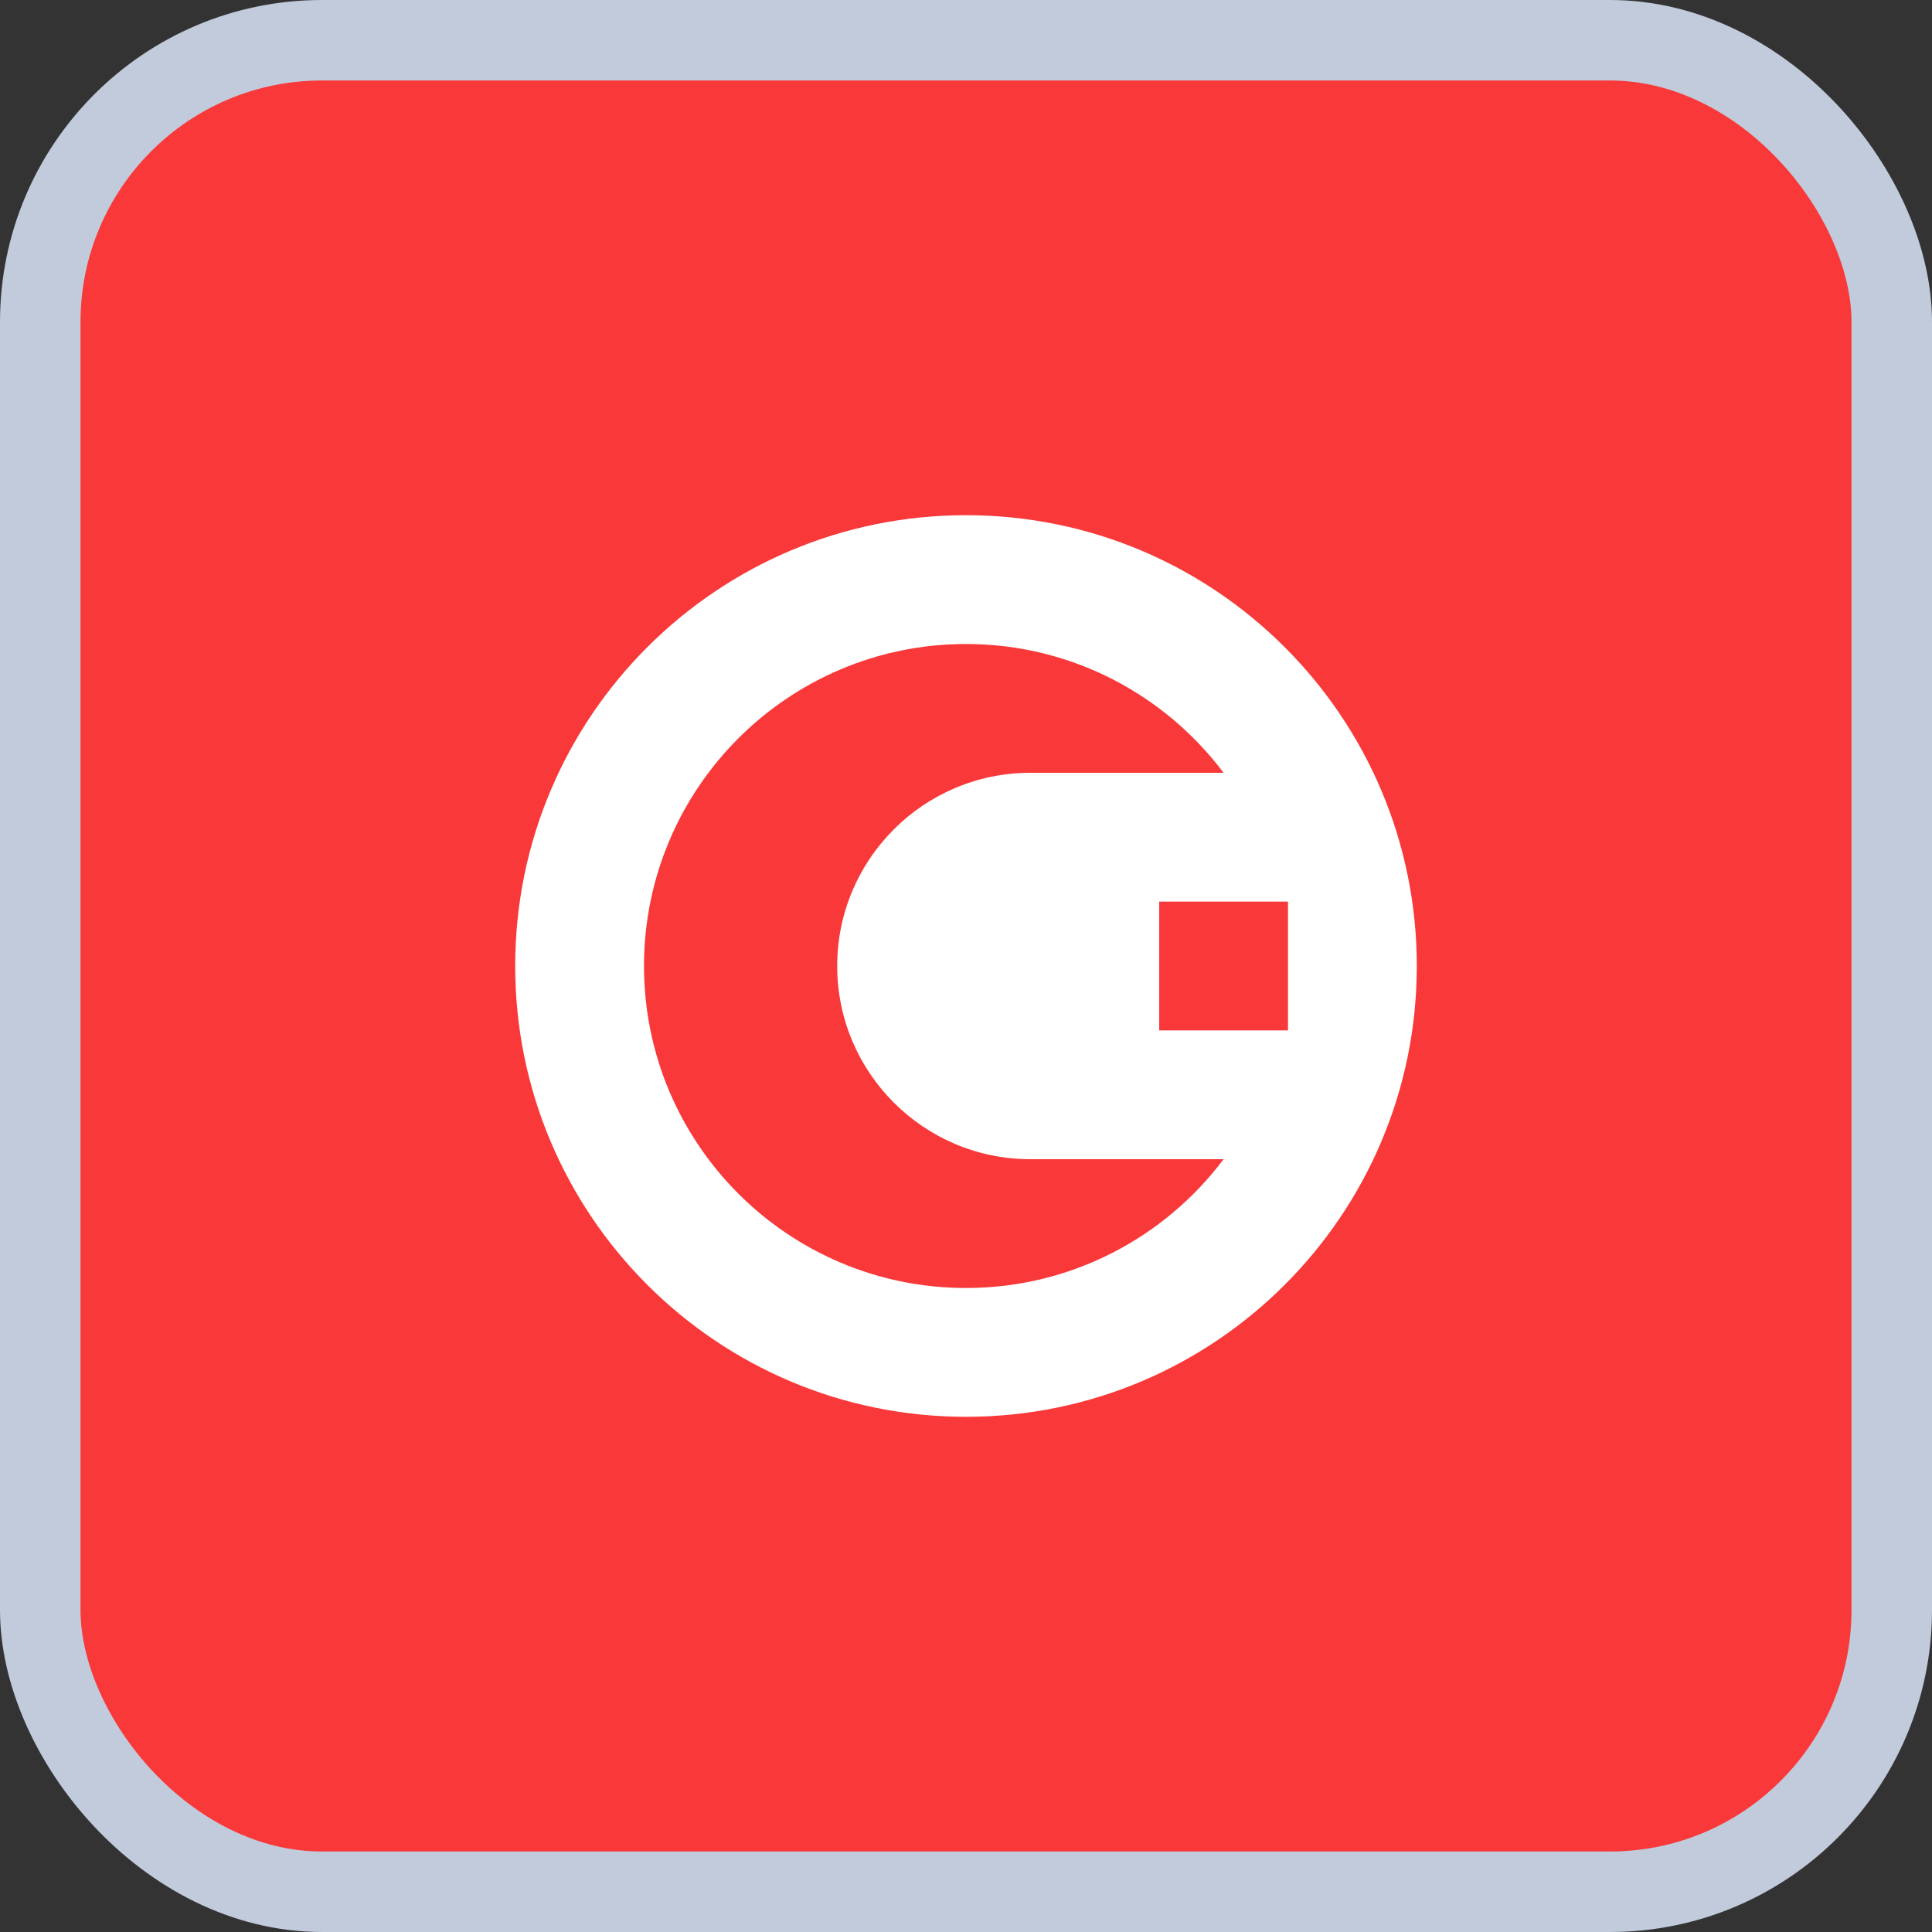
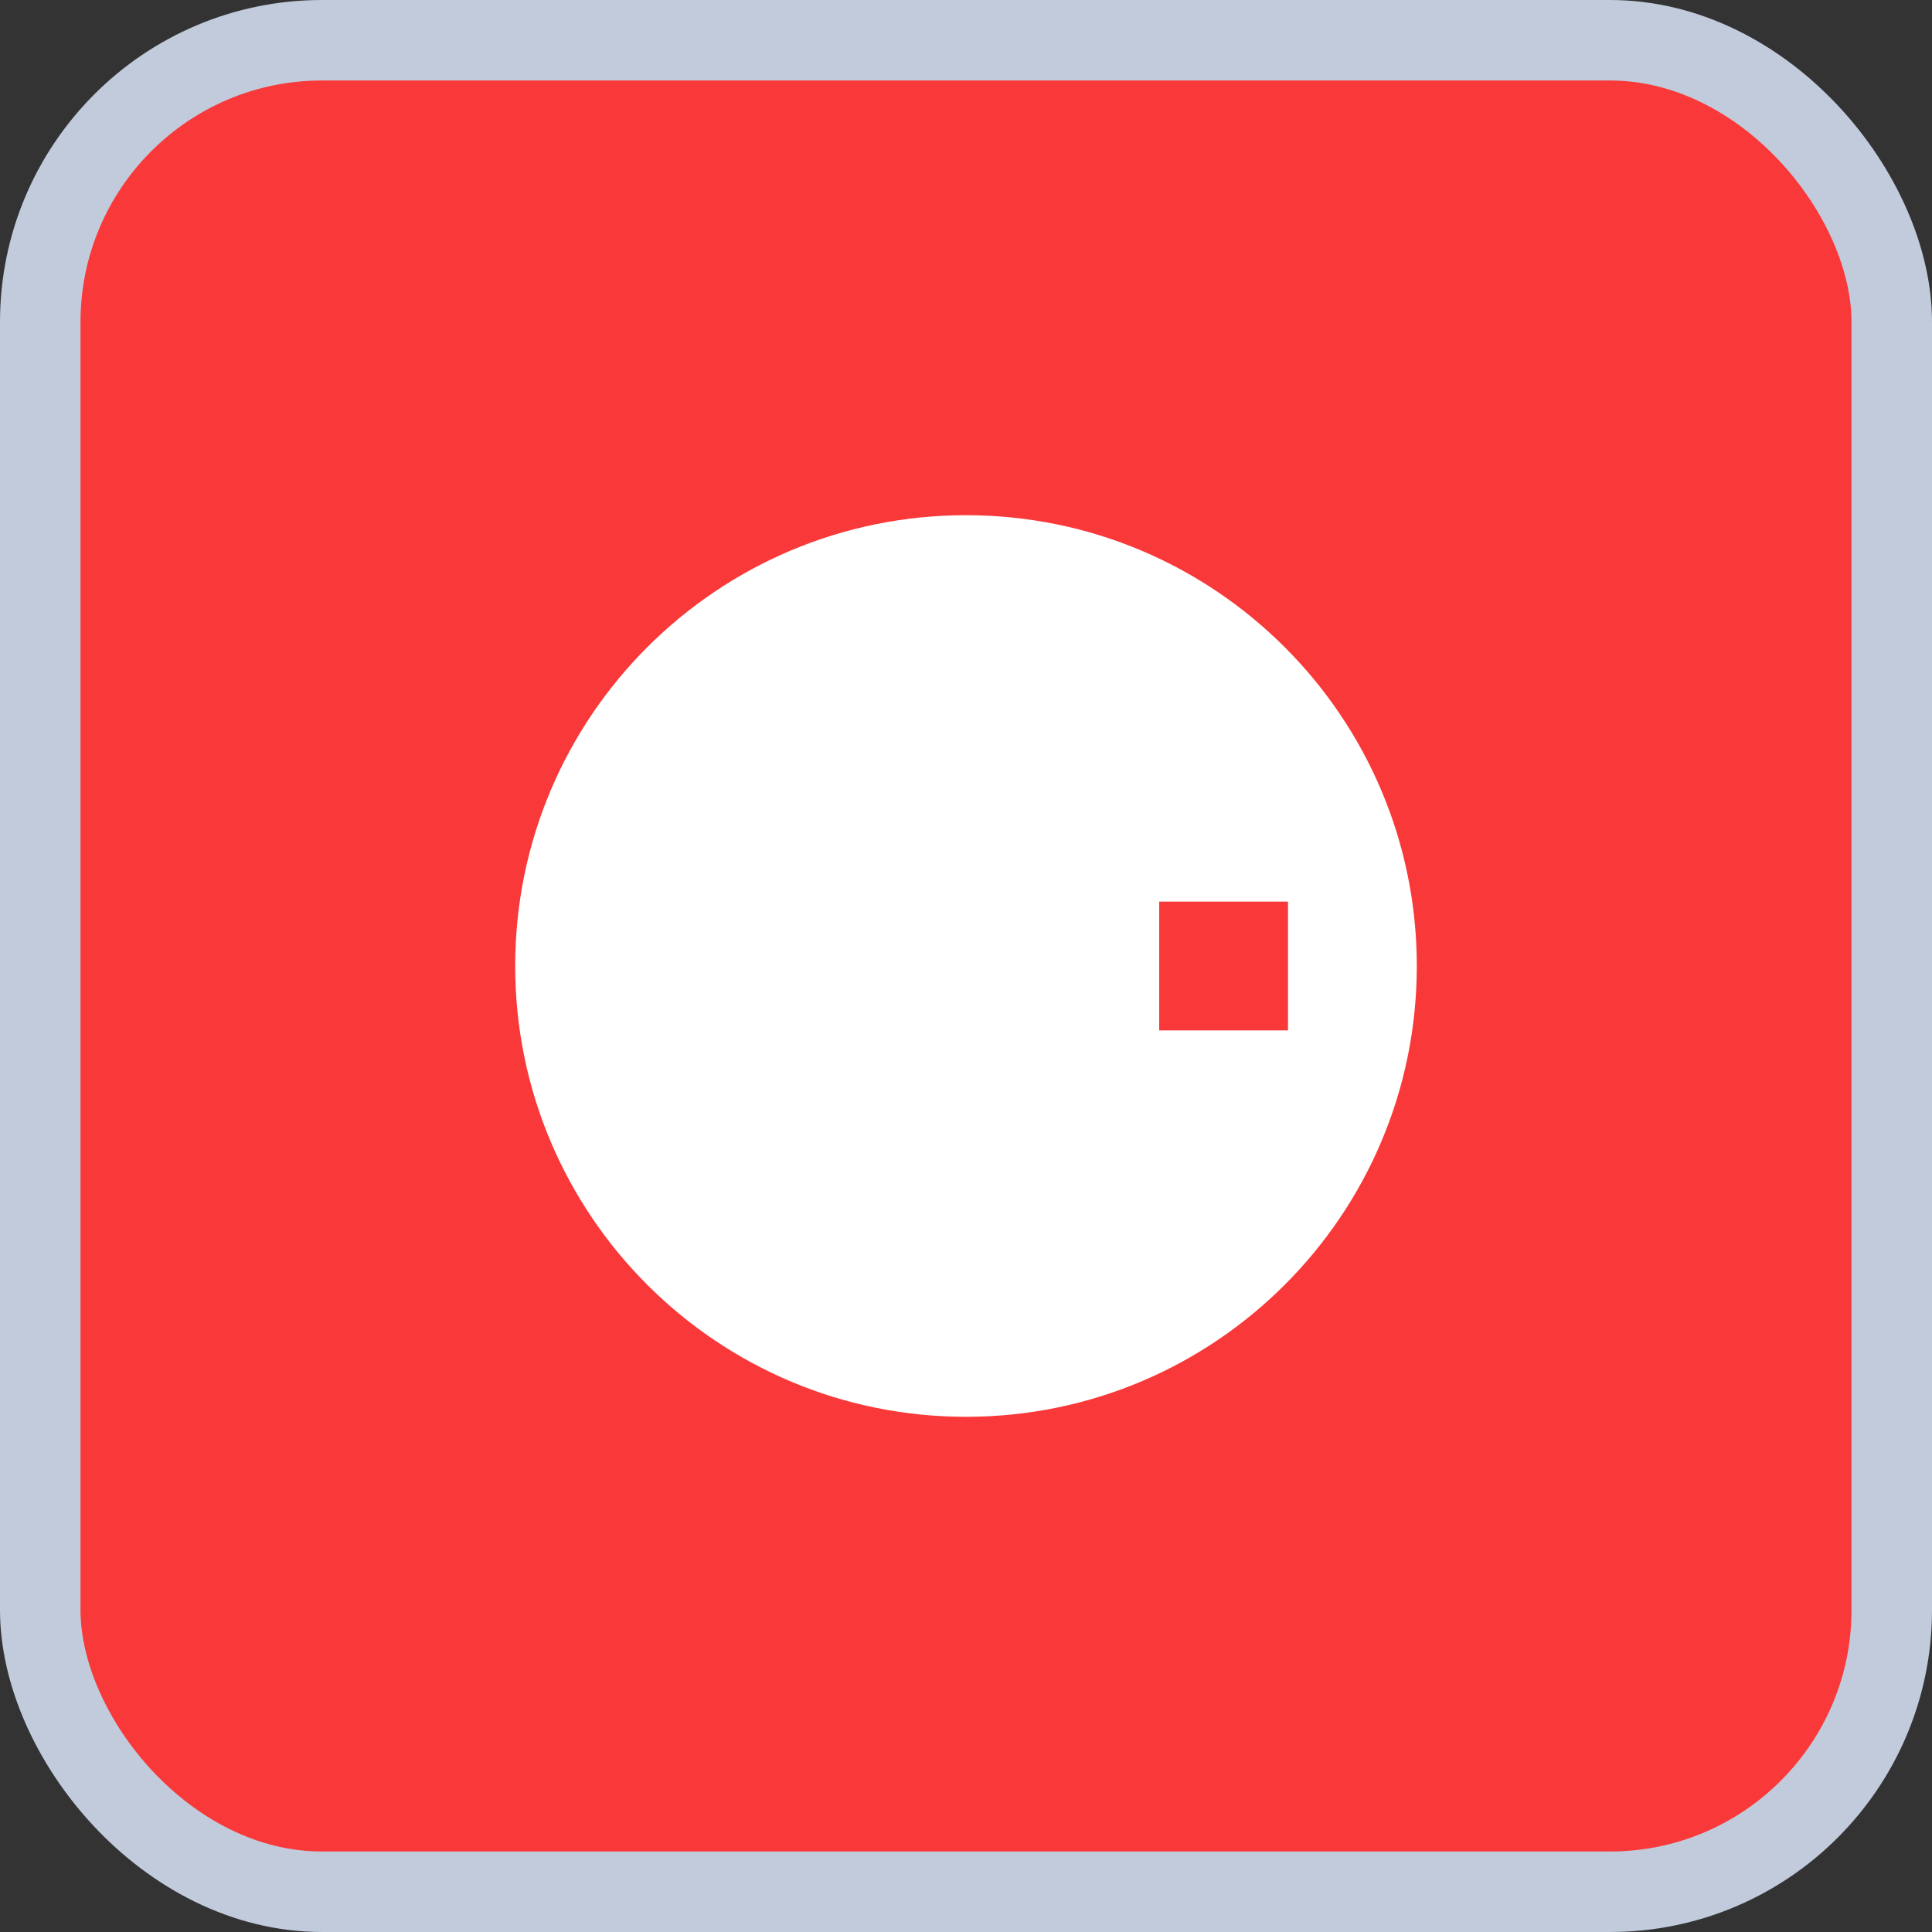
<svg xmlns="http://www.w3.org/2000/svg" width="24" height="24" viewBox="0 0 24 24" fill="none">
  <rect x="0" y="0" width="24" height="24" fill="#333333" stroke="none" />
  <rect x="0.5" y="0.5" width="23" height="23" rx="3.5" fill="#F93939" />
  <rect x="0.5" y="0.5" width="23" height="23" rx="3.5" stroke="#C1CBDC" />
  <path d="M12 17.6C15.093 17.6 17.6 15.093 17.6 12C17.6 8.907 15.093 6.4 12 6.4C8.907 6.4 6.4 8.907 6.4 12C6.4 15.093 8.907 17.6 12 17.6Z" fill="white" />
  <path fill-rule="evenodd" clip-rule="evenodd" d="M14.4 11.2H16V12.8H14.4V11.2Z" fill="#F93939" />
-   <path fill-rule="evenodd" clip-rule="evenodd" d="M15.2 14.4C14.47 15.371 13.309 16 12 16C9.792 16 8 14.208 8 12C8 9.792 9.792 8 12 8C13.309 8 14.47 8.629 15.2 9.6H12.8C11.475 9.6 10.4 10.675 10.4 12C10.4 13.325 11.475 14.4 12.8 14.4H15.2Z" fill="#F93939" />
</svg>